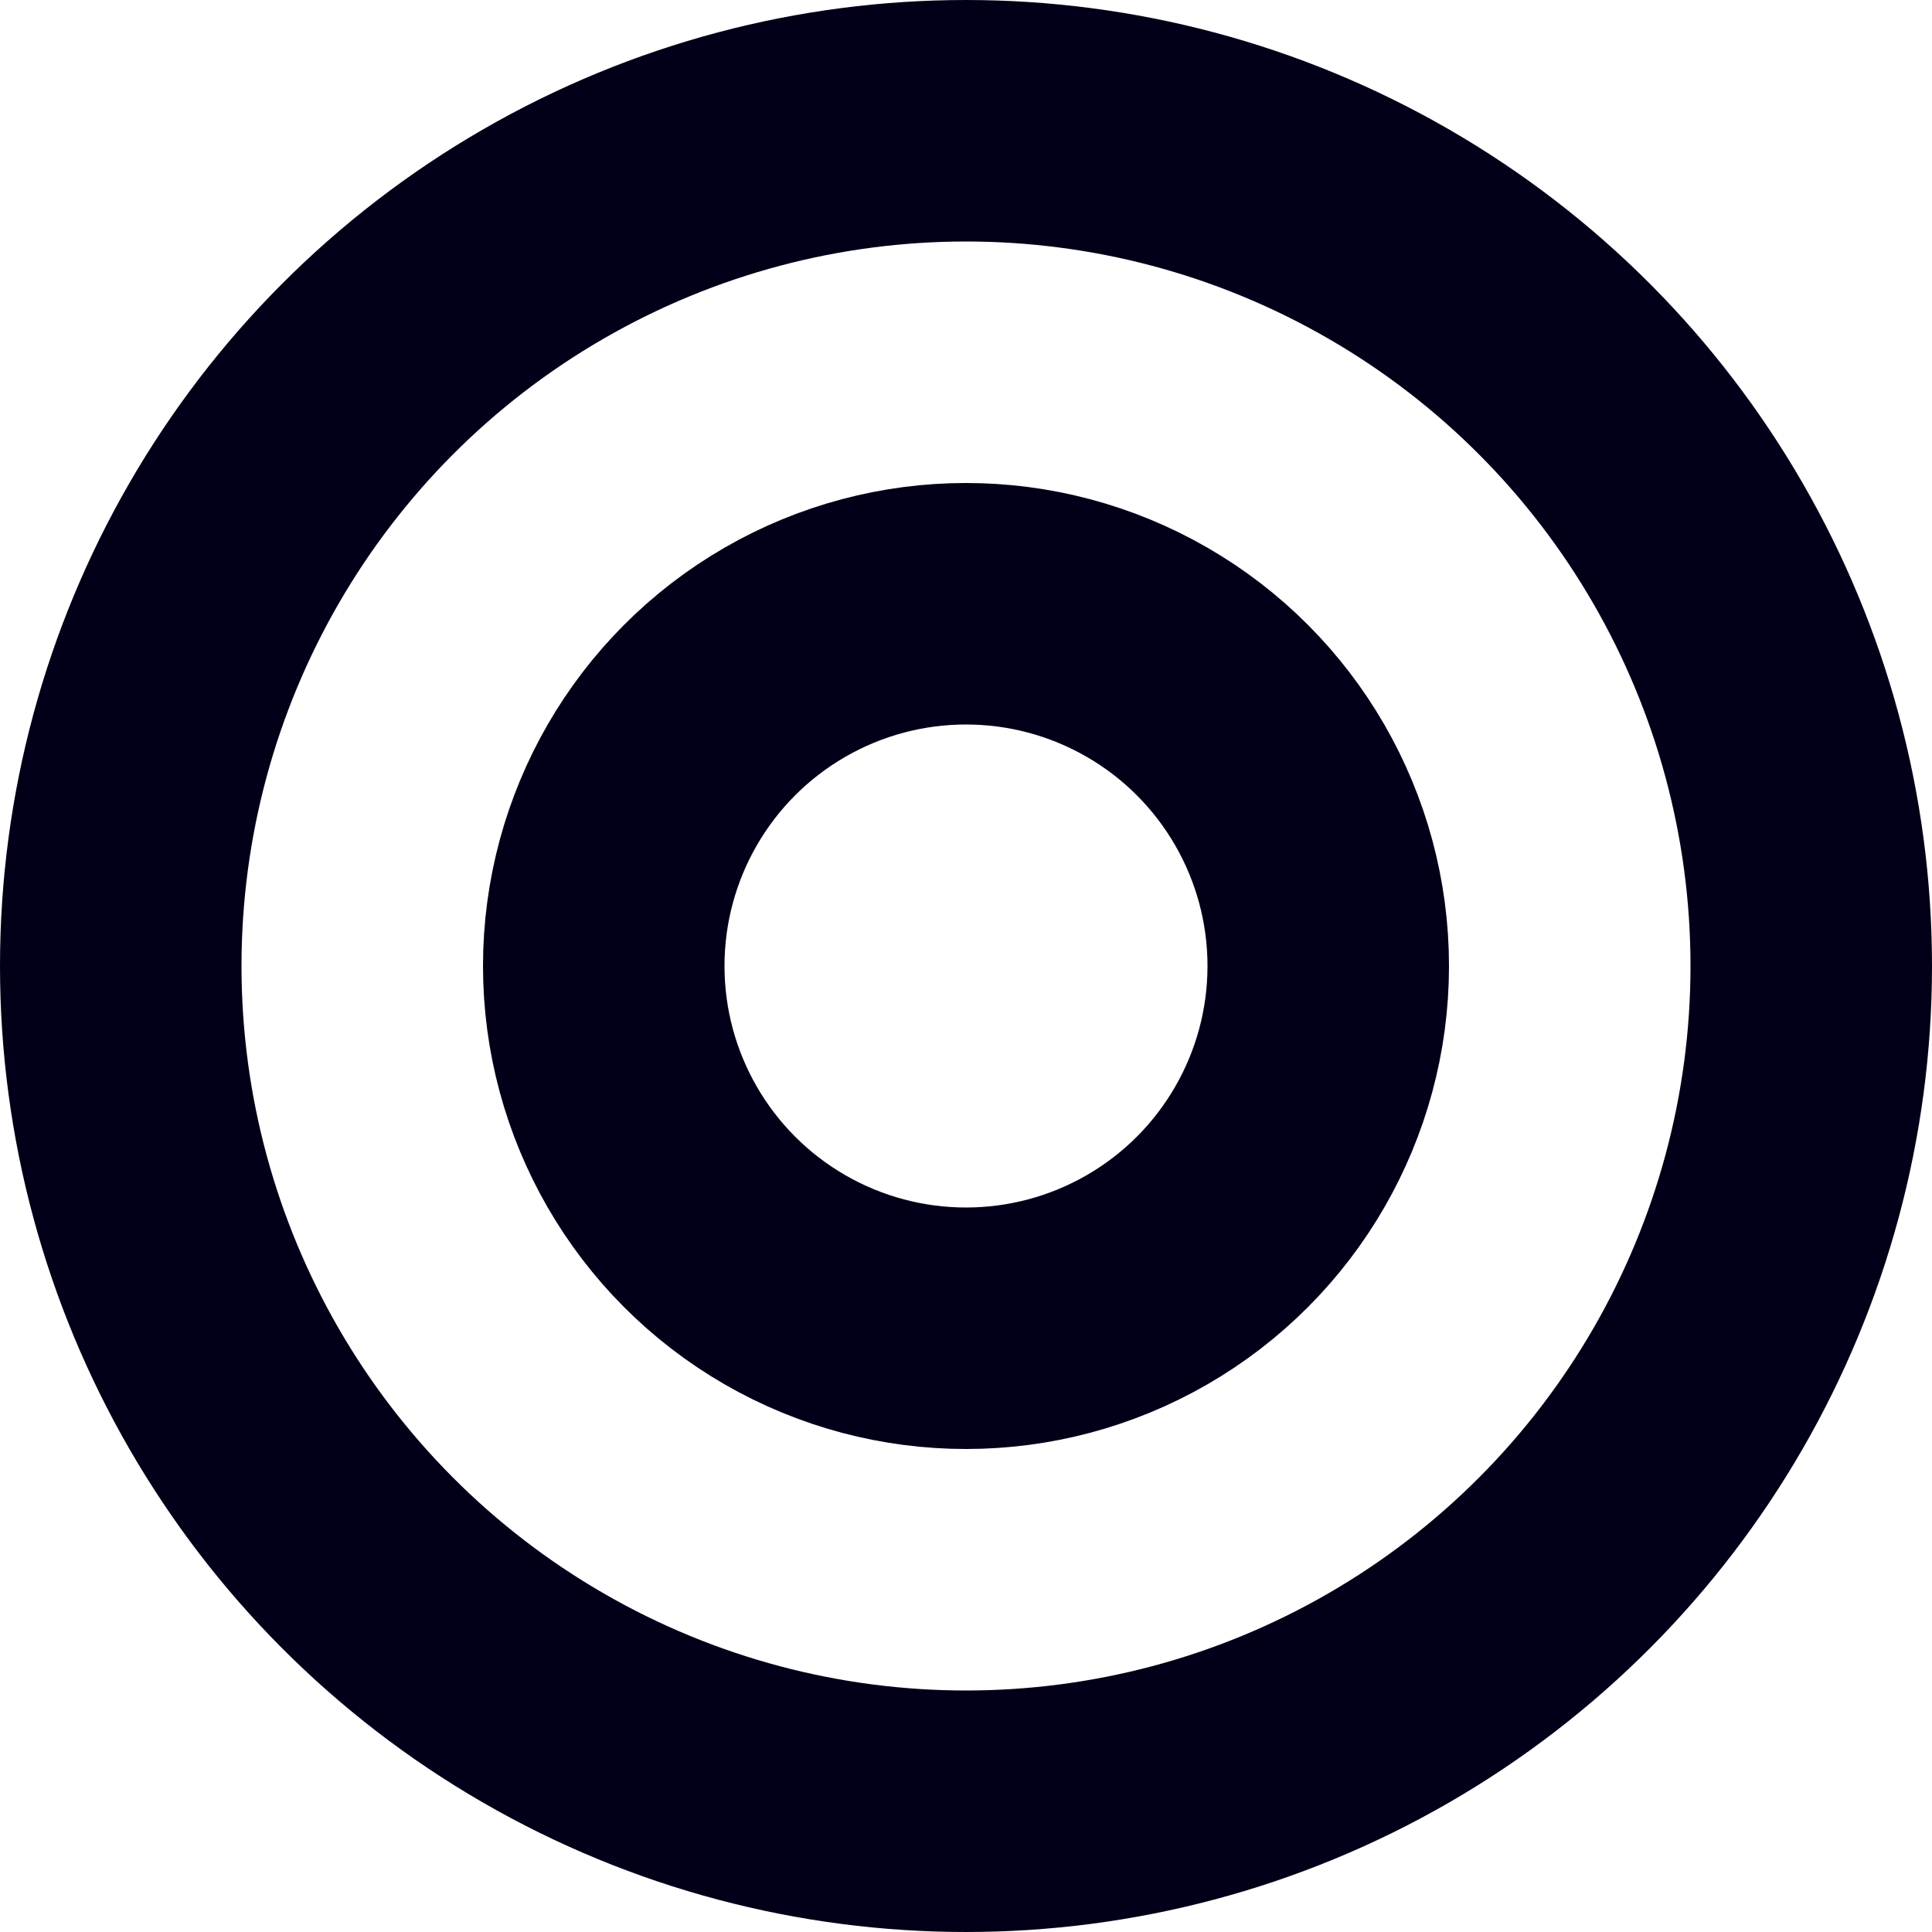
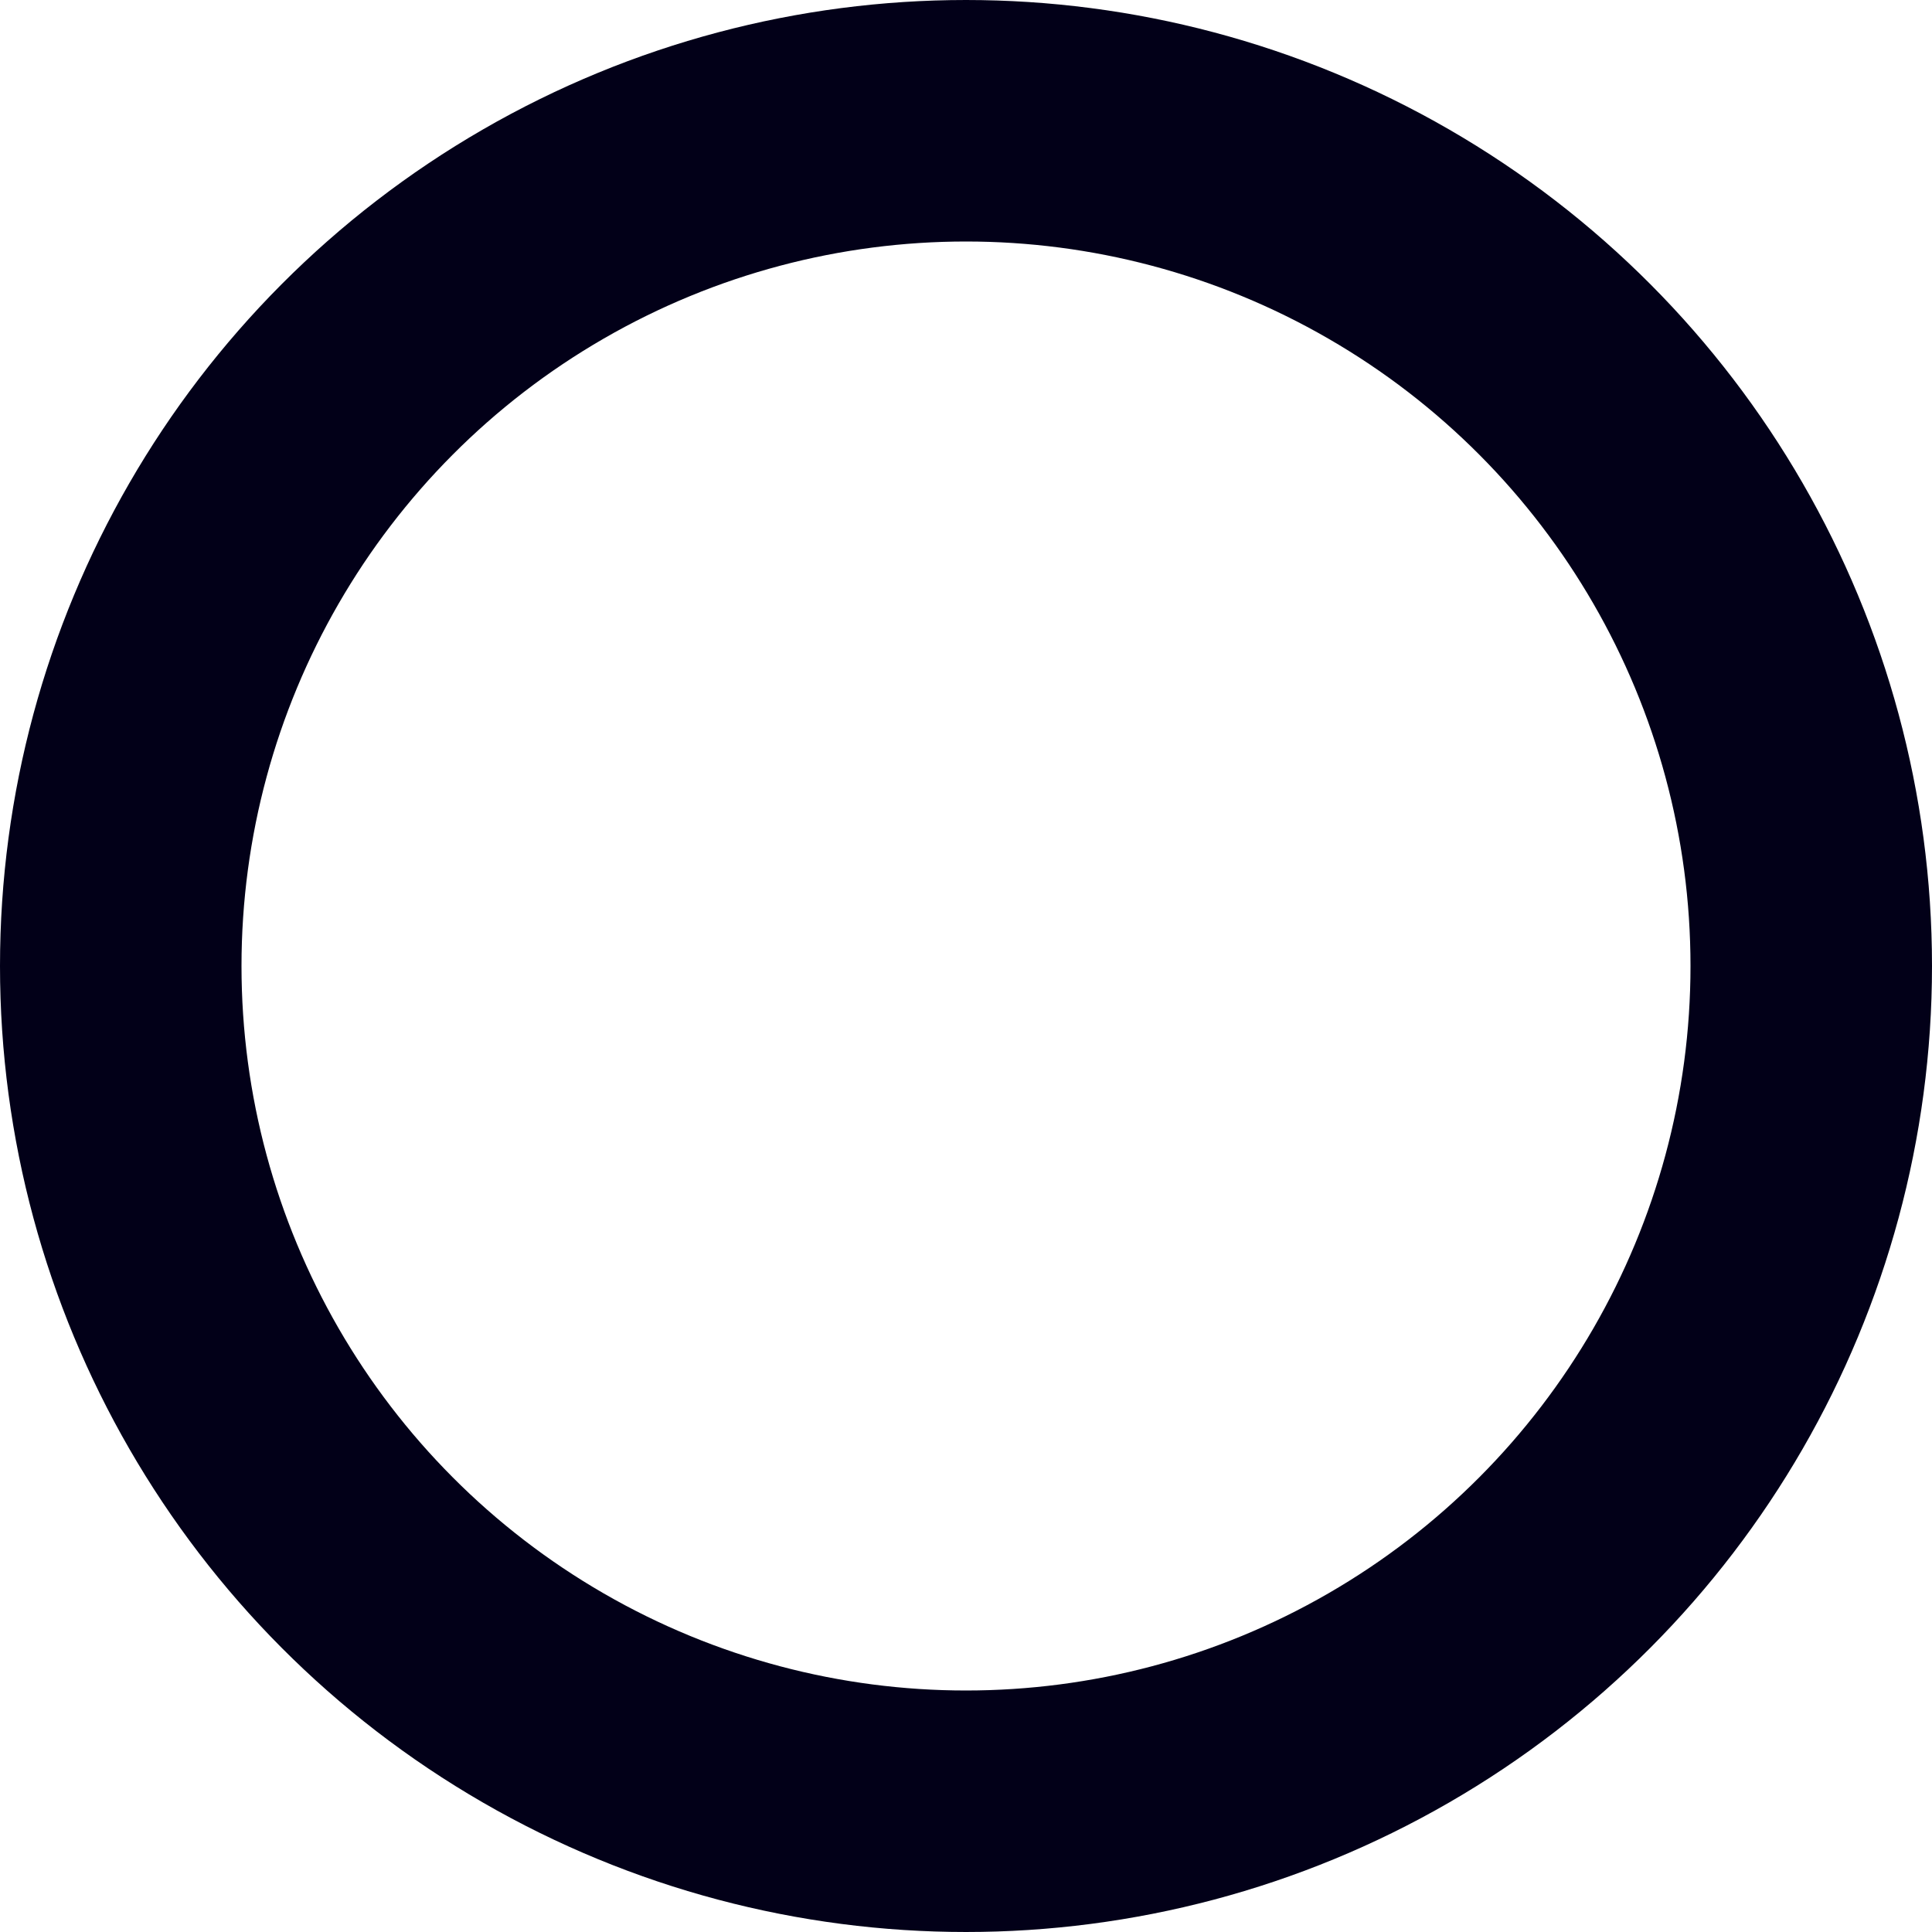
<svg xmlns="http://www.w3.org/2000/svg" width="16" height="16" viewBox="0 0 16 16" fill="none">
  <circle cx="8" cy="8" r="7" stroke="#020018" stroke-width="2" />
-   <circle cx="8" cy="8" r="3" stroke="#020018" stroke-width="2" />
</svg>